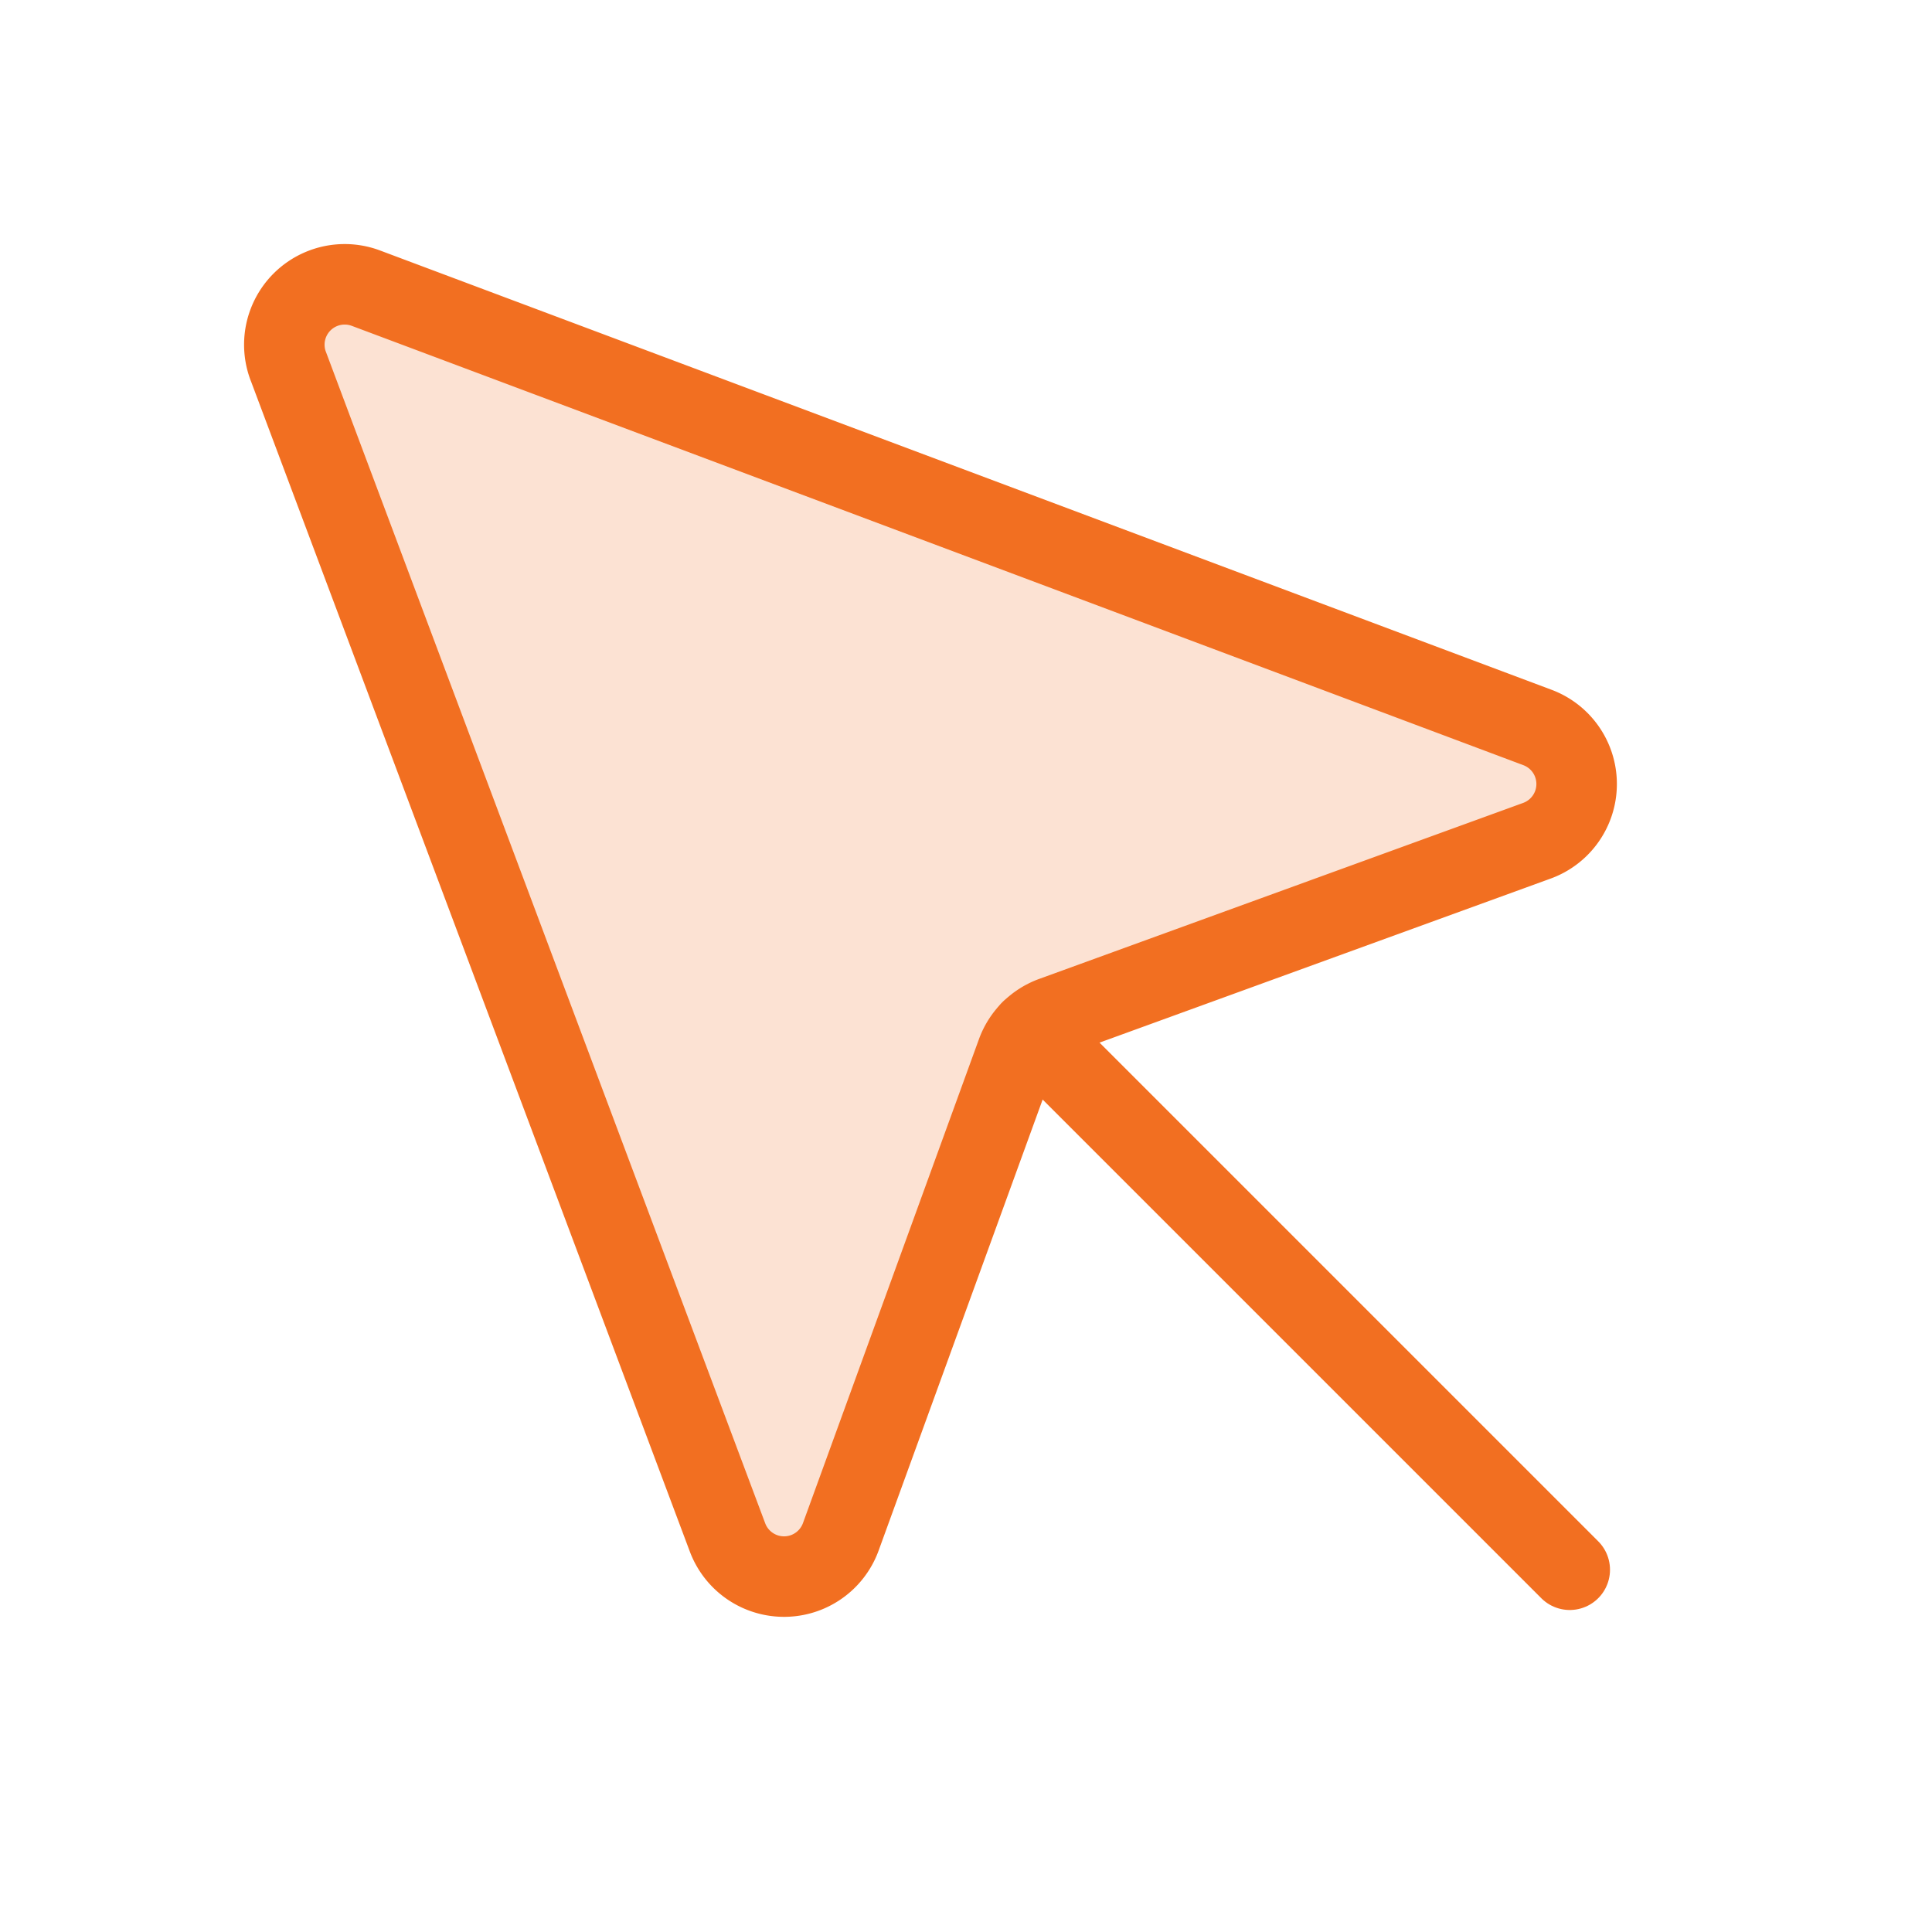
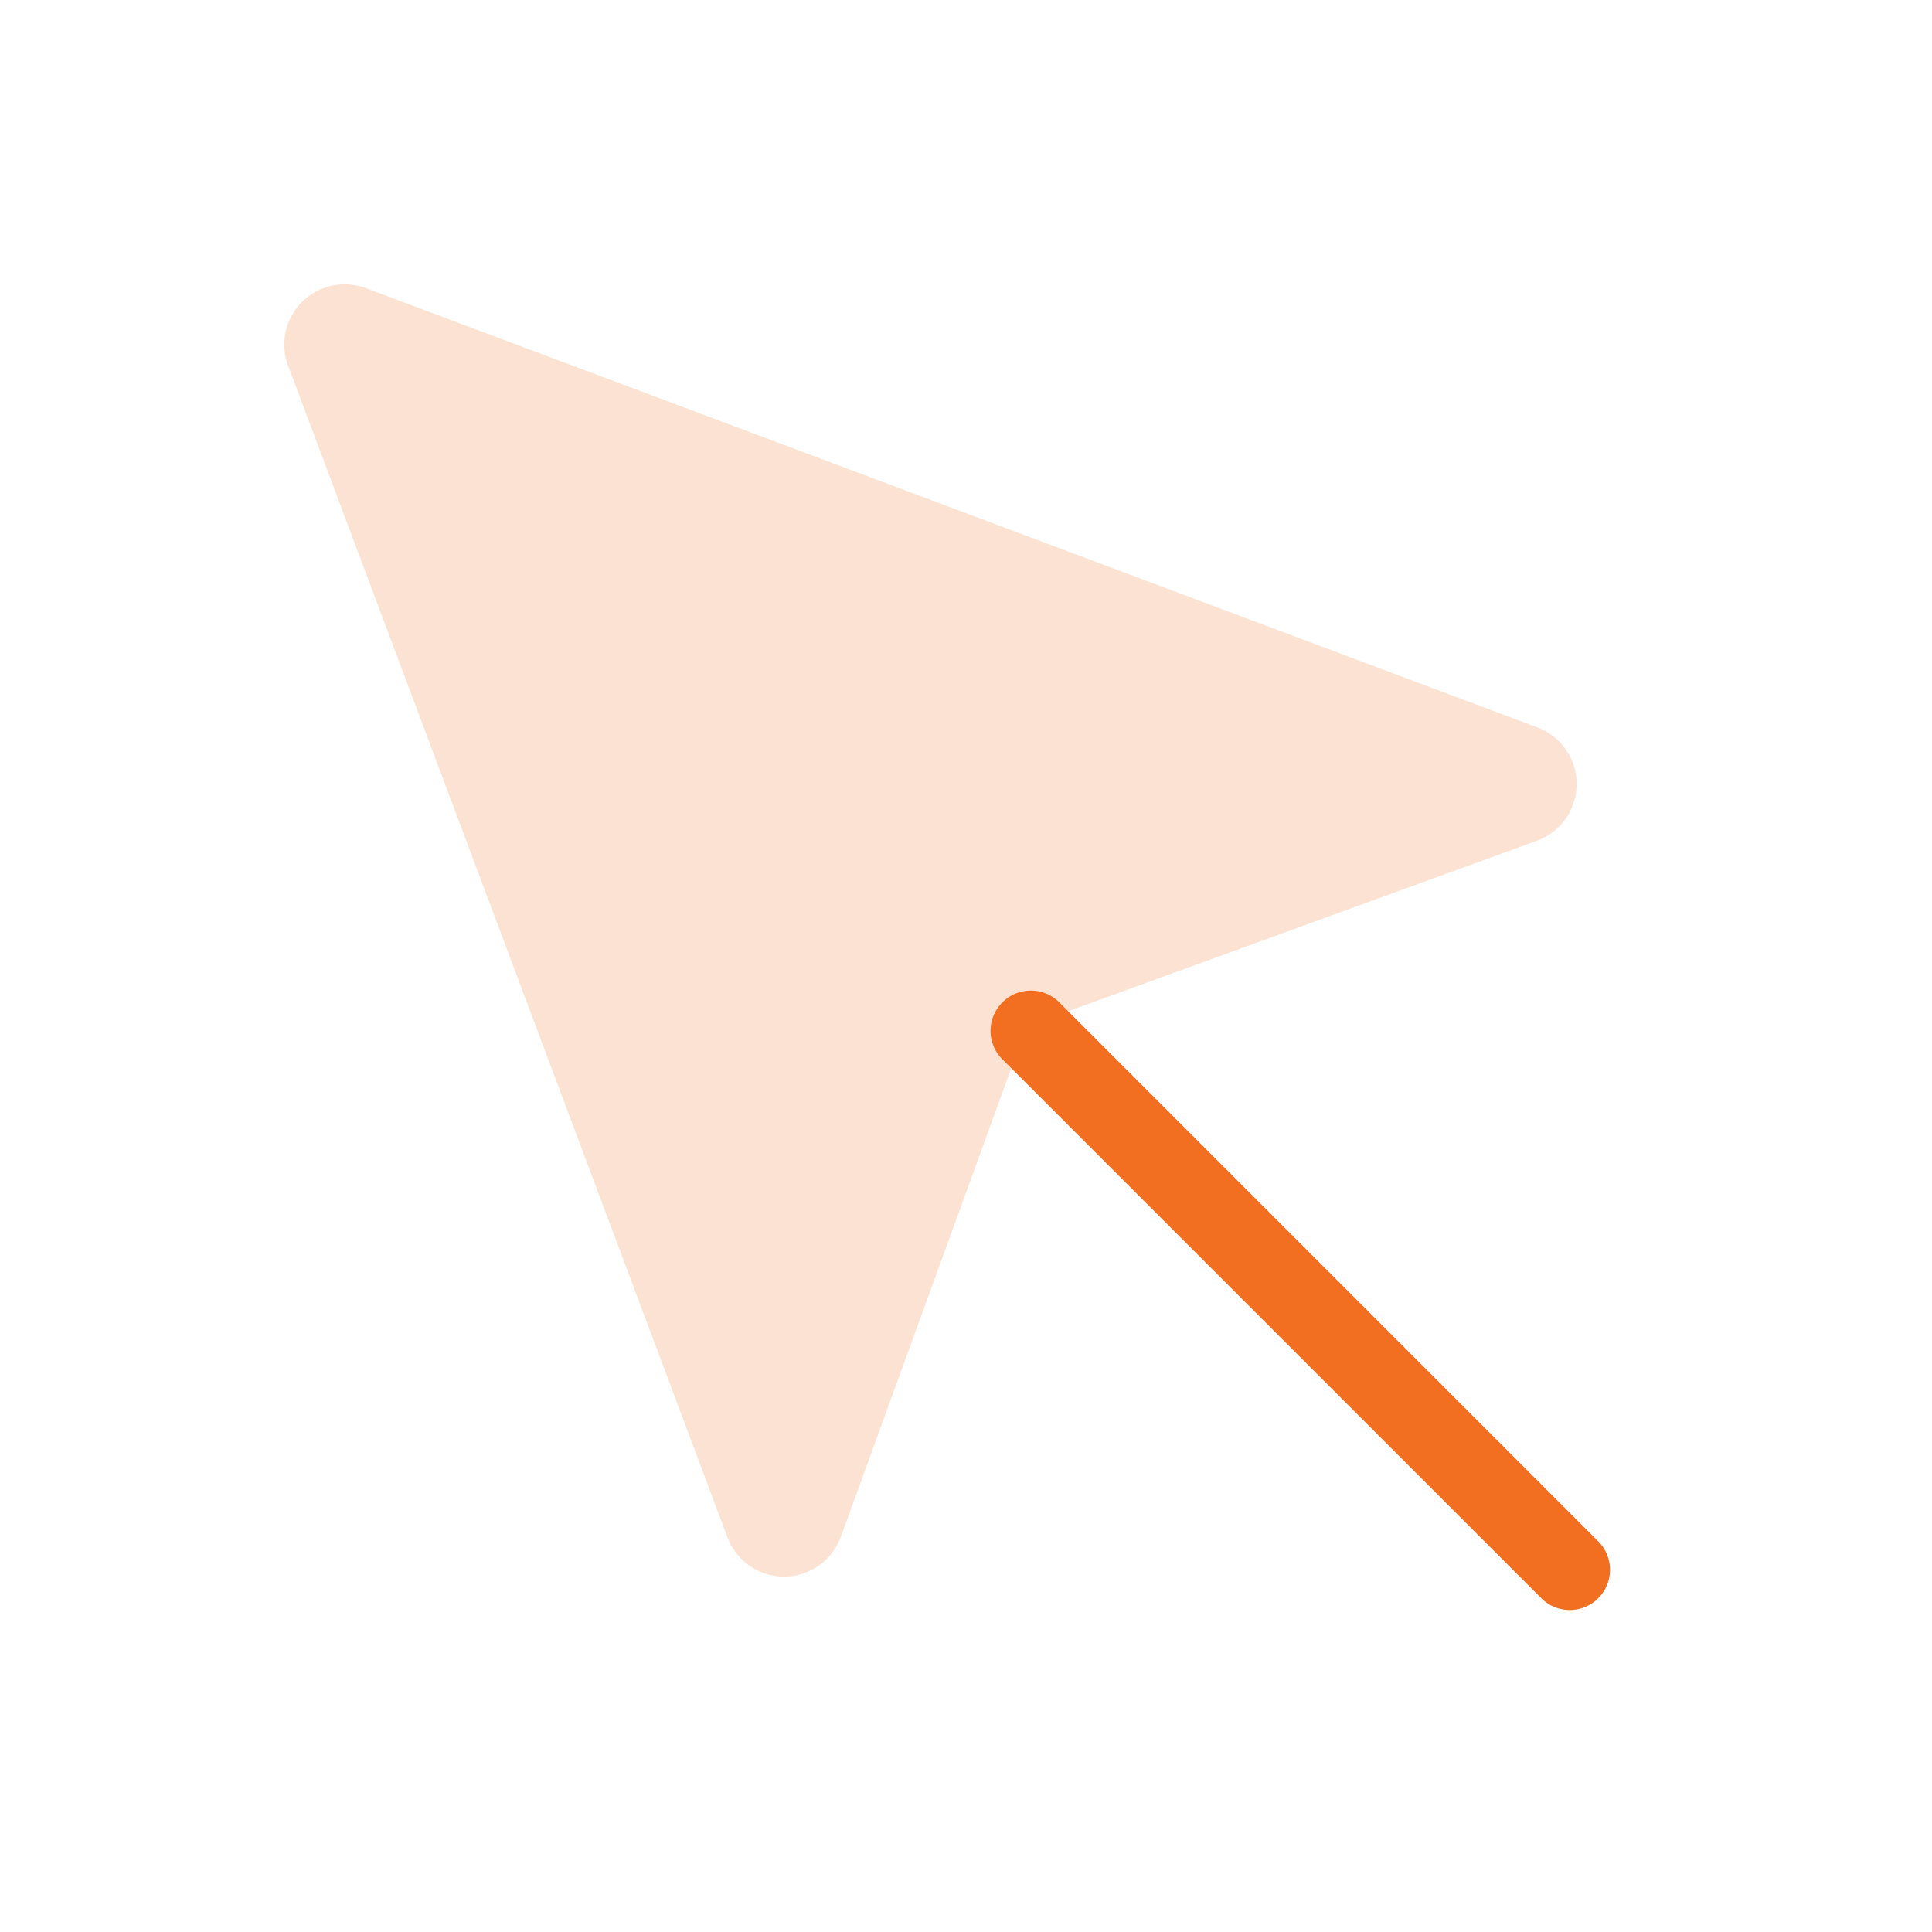
<svg xmlns="http://www.w3.org/2000/svg" width="48" height="48" viewBox="0 0 48 48">
  <g>
    <g>
      <g />
      <g opacity=".2">
        <path fill="#f26f21" d="M7.16 9.09l10.915 29.107a1.5 1.5 0 0 0 2.814-.014l4.373-12.025a1.5 1.5 0 0 1 .897-.897l12.025-4.373a1.5 1.5 0 0 0 .014-2.814L9.09 7.159a1.5 1.5 0 0 0-1.931 1.93z" />
      </g>
      <g>
-         <path fill="none" stroke="#f26f21" stroke-linecap="round" stroke-linejoin="round" stroke-miterlimit="20" stroke-width="2" d="M7.16 9.09v0l10.915 29.107a1.5 1.5 0 0 0 2.814-.014l4.373-12.025a1.5 1.5 0 0 1 .897-.897l12.025-4.373a1.5 1.5 0 0 0 .014-2.814L9.09 7.159a1.5 1.5 0 0 0-1.931 1.93z" />
-       </g>
+         </g>
      <g>
        <path fill="none" stroke="#f26f21" stroke-linecap="round" stroke-linejoin="round" stroke-miterlimit="20" stroke-width="2" d="M25.61 25.61L39 39" />
      </g>
    </g>
  </g>
</svg>